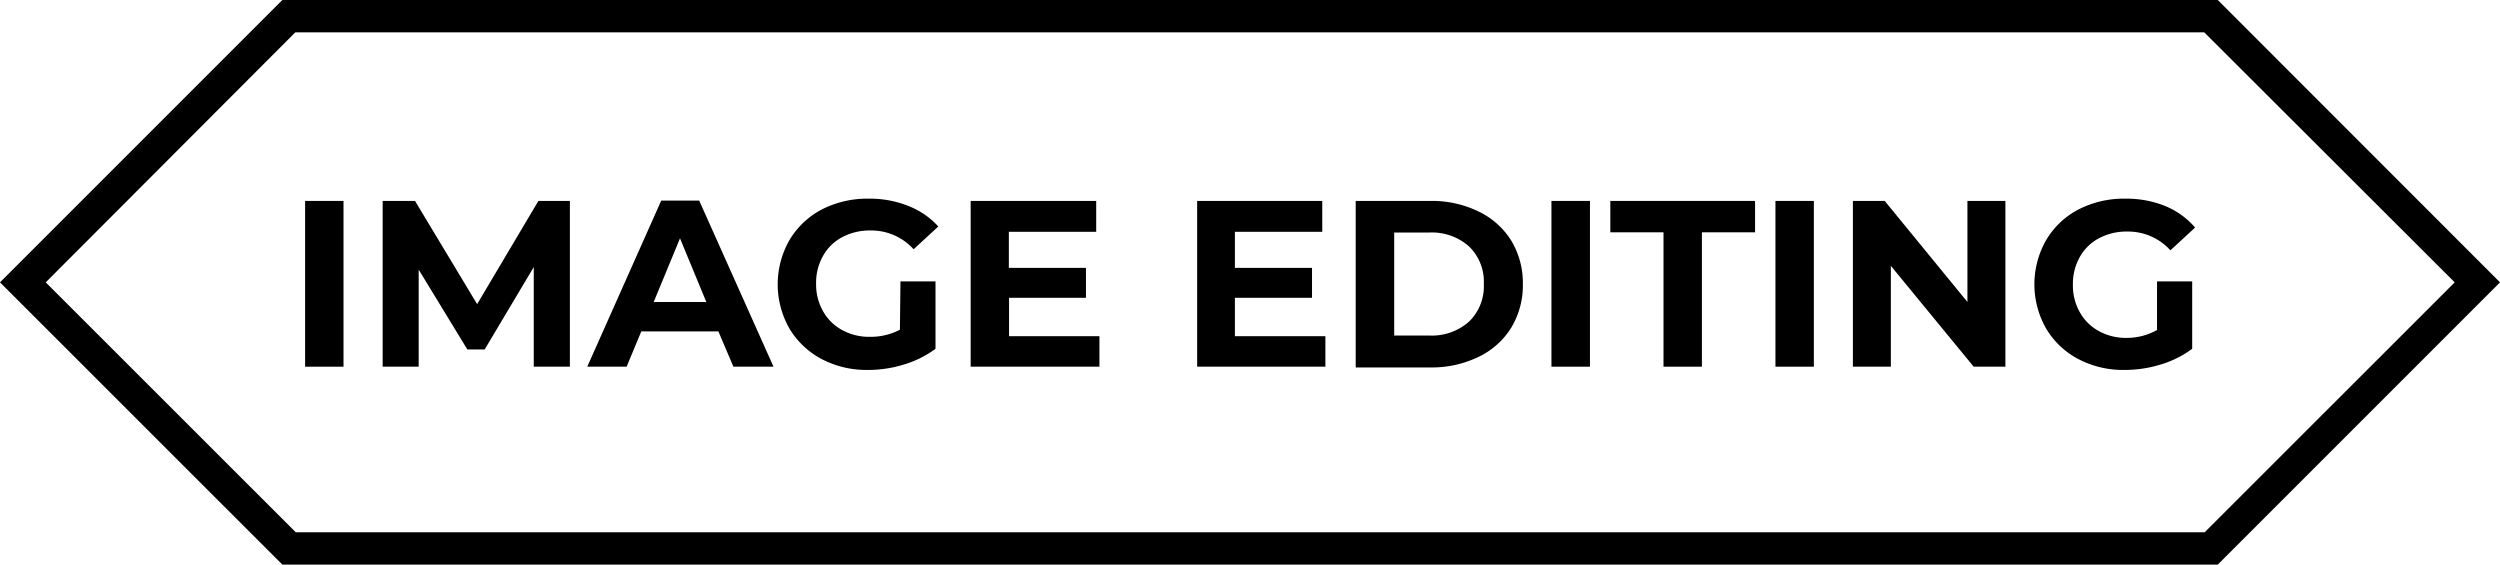
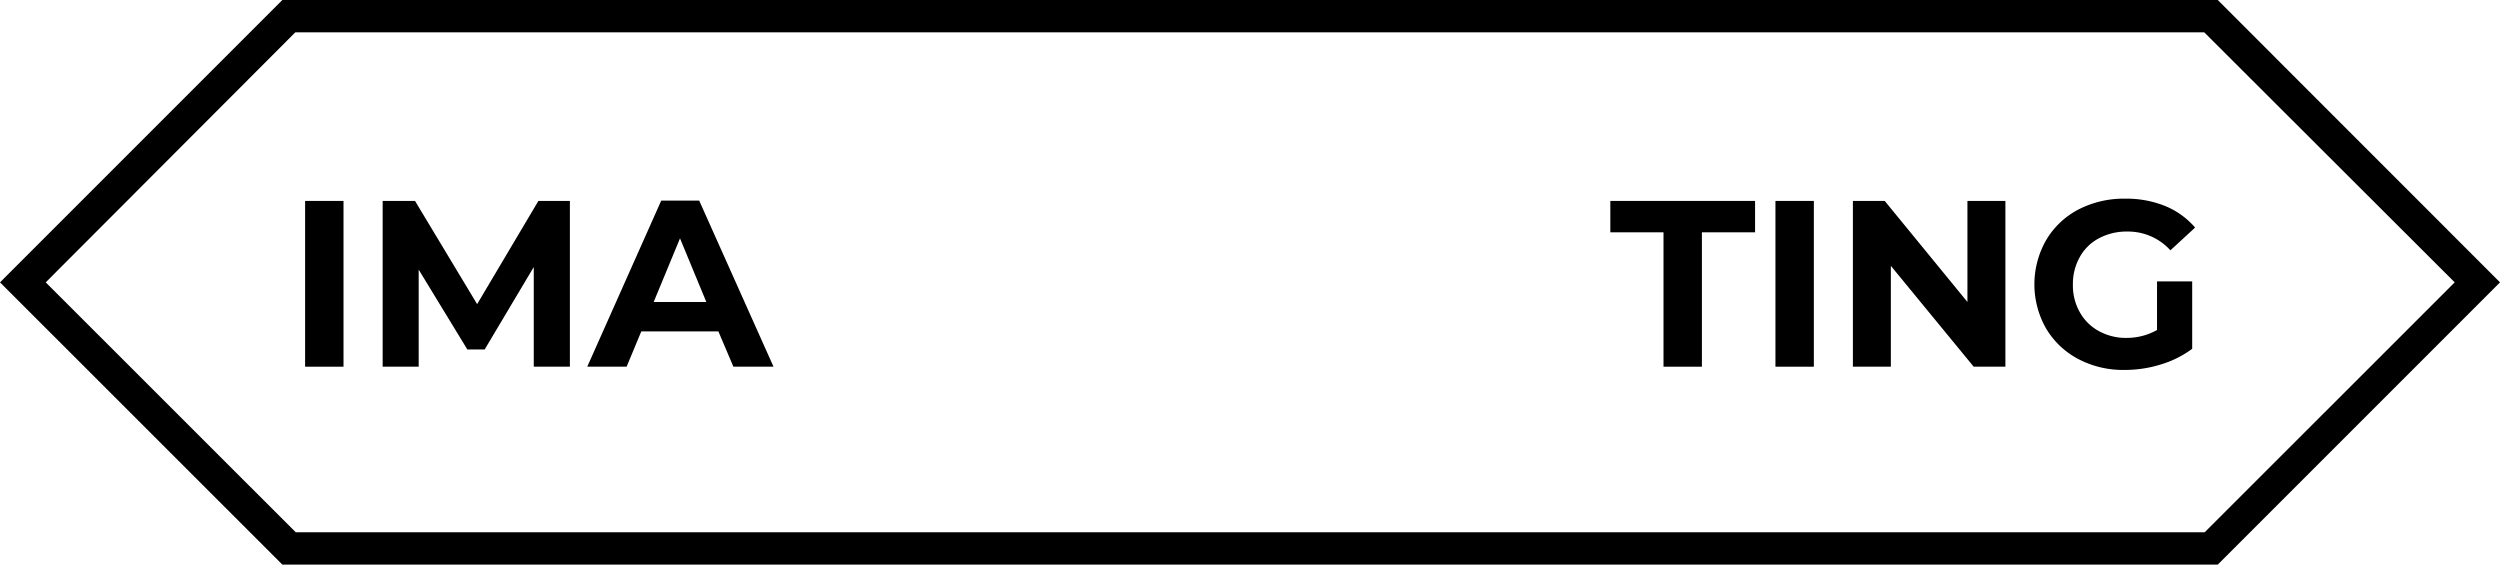
<svg xmlns="http://www.w3.org/2000/svg" id="Ebene_1" data-name="Ebene 1" viewBox="0 0 231.8 52.35">
  <path d="M205.63,52.35H26.18L0,26.18,26.18,0H205.63L231.8,26.18Zm-178.21-3h177l23.18-23.17L204.38,3h-177L4.24,26.18Z" />
  <path d="M28.29,18.63h3.56V34H28.29Z" />
  <path d="M49.49,34l0-9.24L44.94,32.4H43.33L38.82,25v9H35.48V18.63h3l5.76,9.57,5.68-9.57h2.92L52.84,34Z" />
  <path d="M66.61,30.73H59.46L58.1,34H54.45l6.86-15.4h3.52L71.72,34H68ZM65.49,28l-2.44-5.9L60.61,28Z" />
-   <path d="M83.49,26.09h3.25v6.25a9.39,9.39,0,0,1-2.9,1.45,11.22,11.22,0,0,1-3.33.51,8.94,8.94,0,0,1-4.31-1,7.64,7.64,0,0,1-3-2.83,8.27,8.27,0,0,1,0-8.21,7.59,7.59,0,0,1,3-2.84,9.25,9.25,0,0,1,4.36-1,9.6,9.6,0,0,1,3.67.68A7.33,7.33,0,0,1,87,21l-2.29,2.11a5.29,5.29,0,0,0-4-1.74,5.42,5.42,0,0,0-2.62.62,4.39,4.39,0,0,0-1.78,1.74,5.05,5.05,0,0,0-.64,2.57,5,5,0,0,0,.64,2.55,4.45,4.45,0,0,0,1.77,1.75,5.19,5.19,0,0,0,2.58.63,5.82,5.82,0,0,0,2.78-.66Z" />
-   <path d="M101.94,31.17V34H90V18.63h11.64v2.86h-8.1v3.35h7.15v2.77H93.56v3.56Z" />
-   <path d="M122.89,31.17V34H111V18.63H122.6v2.86h-8.1v3.35h7.15v2.77H114.5v3.56Z" />
-   <path d="M125.7,18.63h7a9.79,9.79,0,0,1,4.43,1,7.23,7.23,0,0,1,3,2.69,7.6,7.6,0,0,1,1.07,4,7.6,7.6,0,0,1-1.07,4.05,7.19,7.19,0,0,1-3,2.7,9.92,9.92,0,0,1-4.43,1h-7Zm6.82,12.48a5.19,5.19,0,0,0,3.69-1.29,4.57,4.57,0,0,0,1.37-3.49,4.55,4.55,0,0,0-1.37-3.48,5.19,5.19,0,0,0-3.69-1.29h-3.25v9.55Z" />
-   <path d="M143.85,18.63h3.57V34h-3.57Z" />
  <path d="M154.24,21.54h-4.93V18.63h13.42v2.91H157.8V34h-3.56Z" />
  <path d="M164.62,18.63h3.56V34h-3.56Z" />
  <path d="M185.94,18.63V34H183l-7.68-9.35V34h-3.52V18.63h2.95L182.42,28V18.63Z" />
  <path d="M200,26.09h3.26v6.25a9.39,9.39,0,0,1-2.9,1.45,11.22,11.22,0,0,1-3.33.51,8.91,8.91,0,0,1-4.31-1,7.57,7.57,0,0,1-3-2.83,8.27,8.27,0,0,1,0-8.21,7.52,7.52,0,0,1,3-2.84,9.22,9.22,0,0,1,4.36-1,9.6,9.6,0,0,1,3.67.68,7.33,7.33,0,0,1,2.78,2l-2.29,2.11a5.29,5.29,0,0,0-4-1.74,5.42,5.42,0,0,0-2.62.62,4.33,4.33,0,0,0-1.78,1.74,5.05,5.05,0,0,0-.64,2.57,5,5,0,0,0,.64,2.55,4.45,4.45,0,0,0,1.77,1.75,5.19,5.19,0,0,0,2.58.63A5.76,5.76,0,0,0,200,30.6Z" />
</svg>